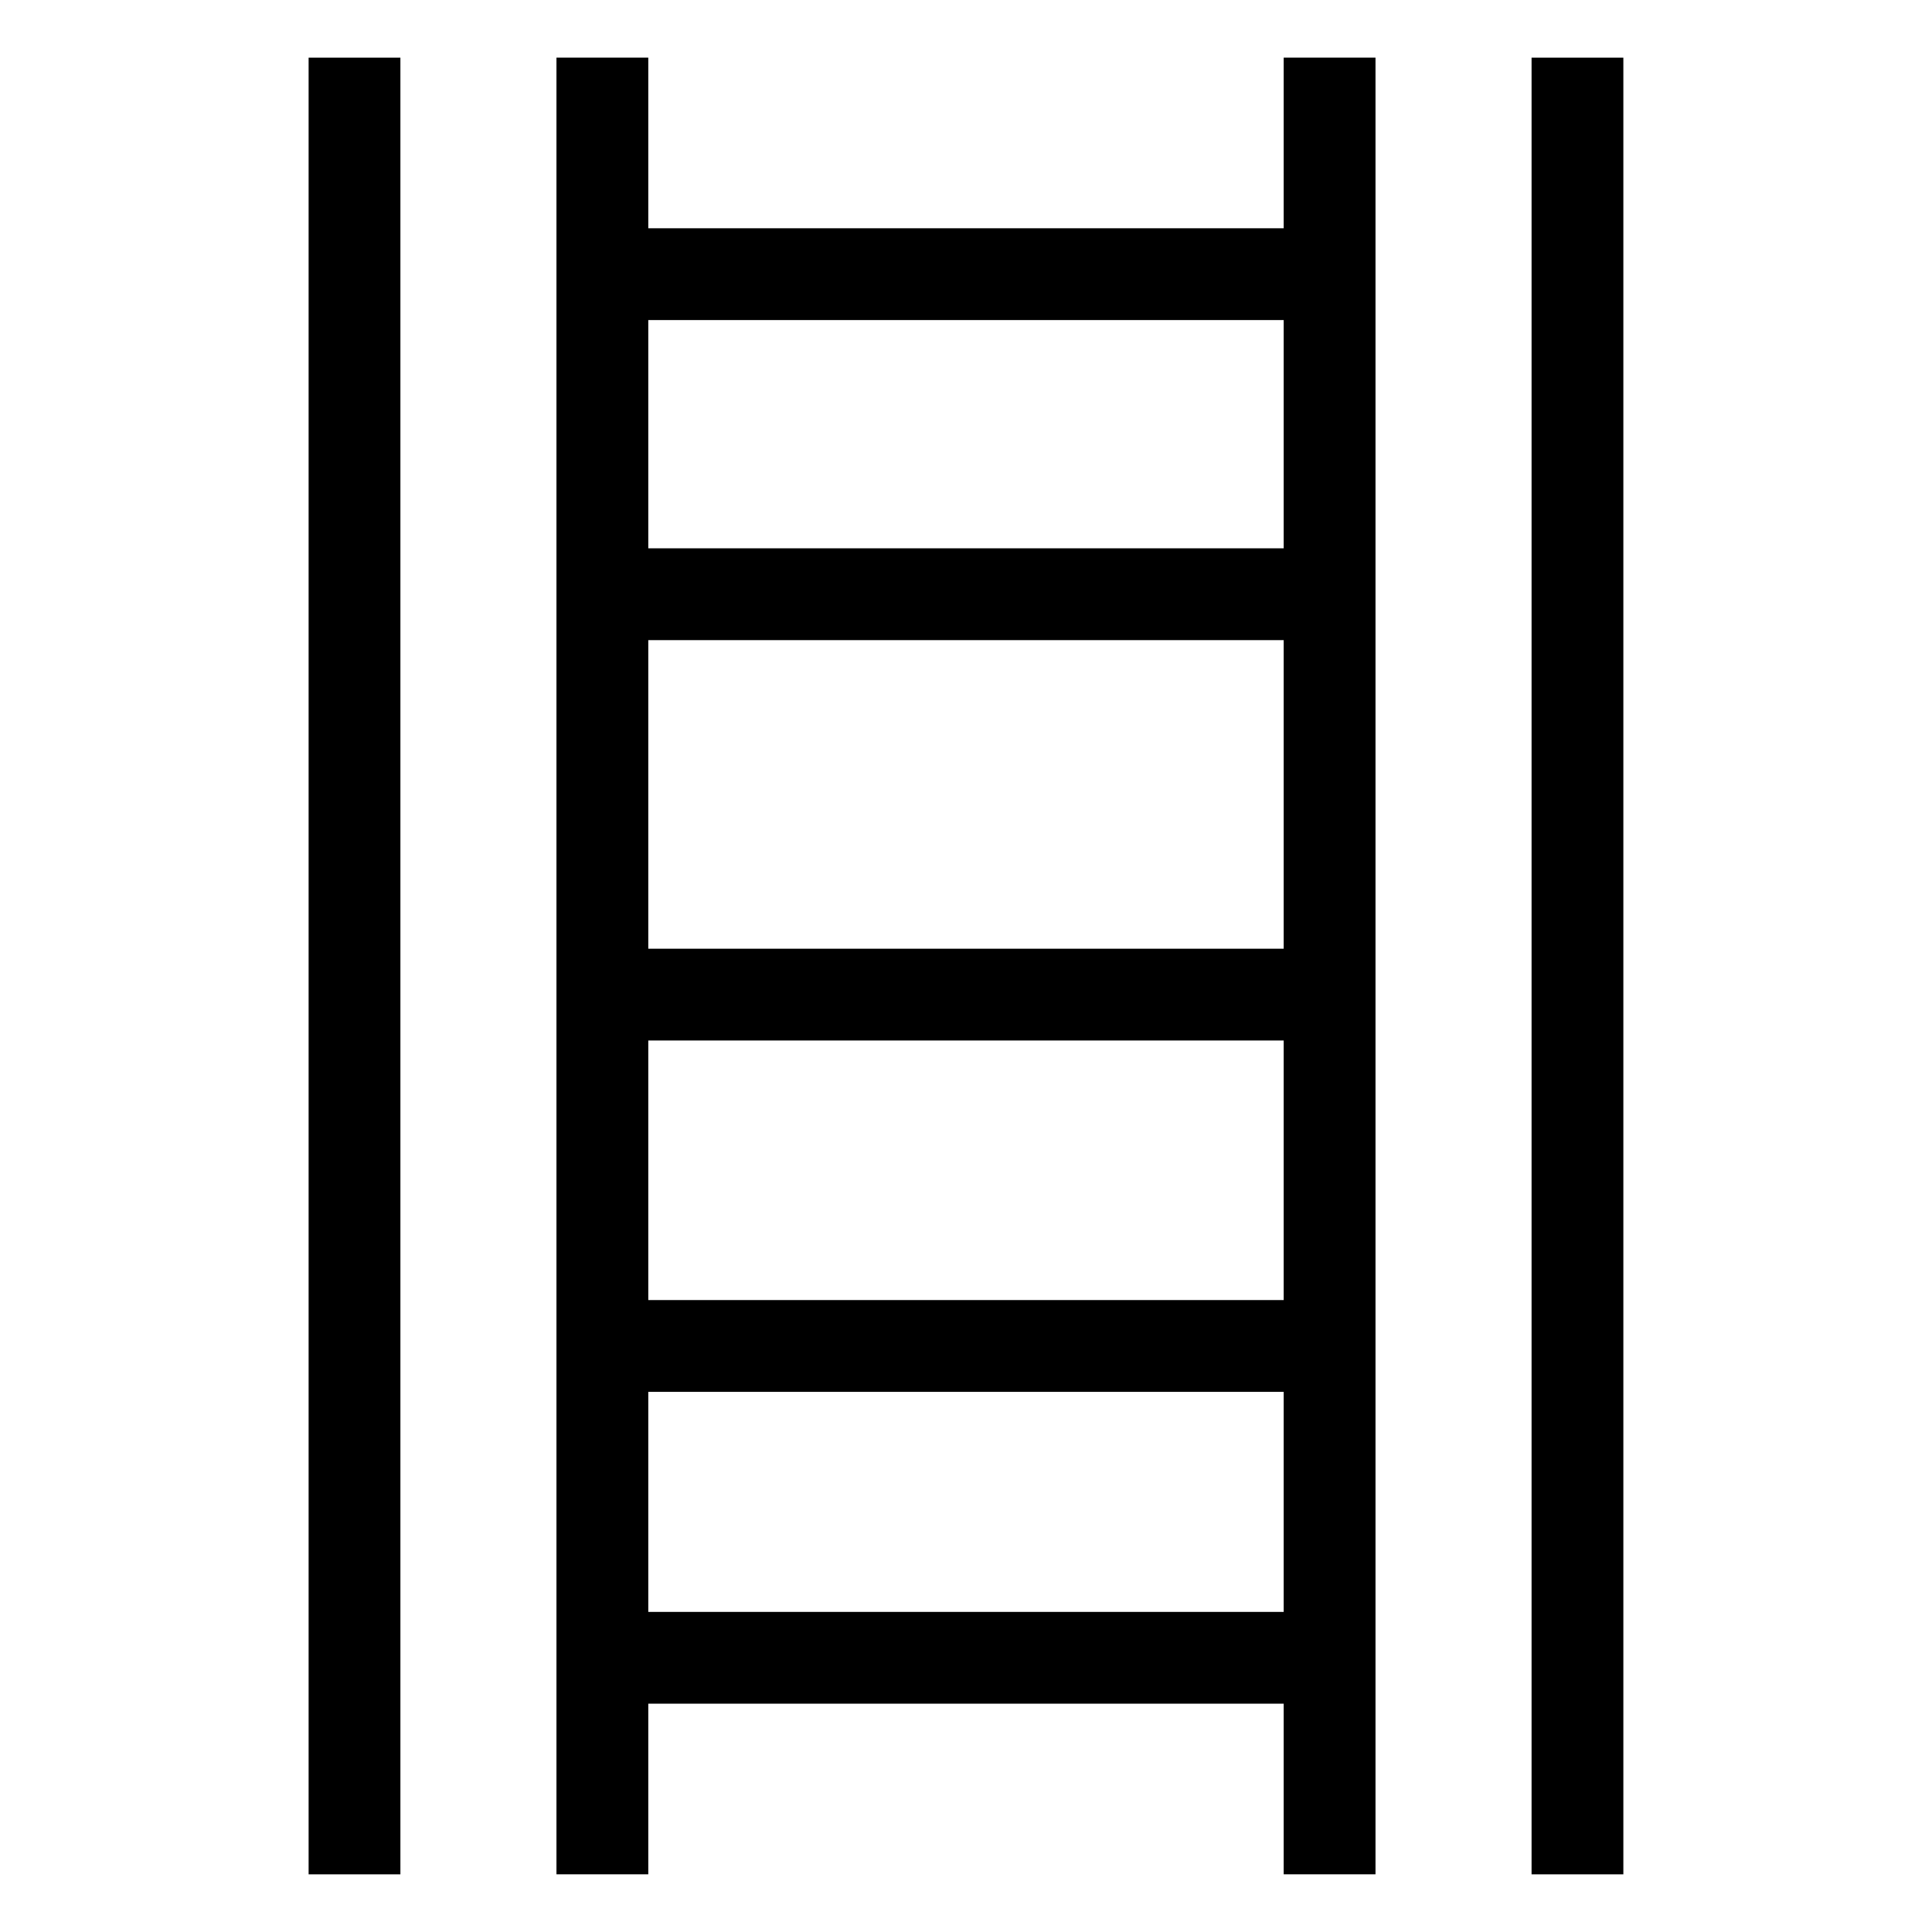
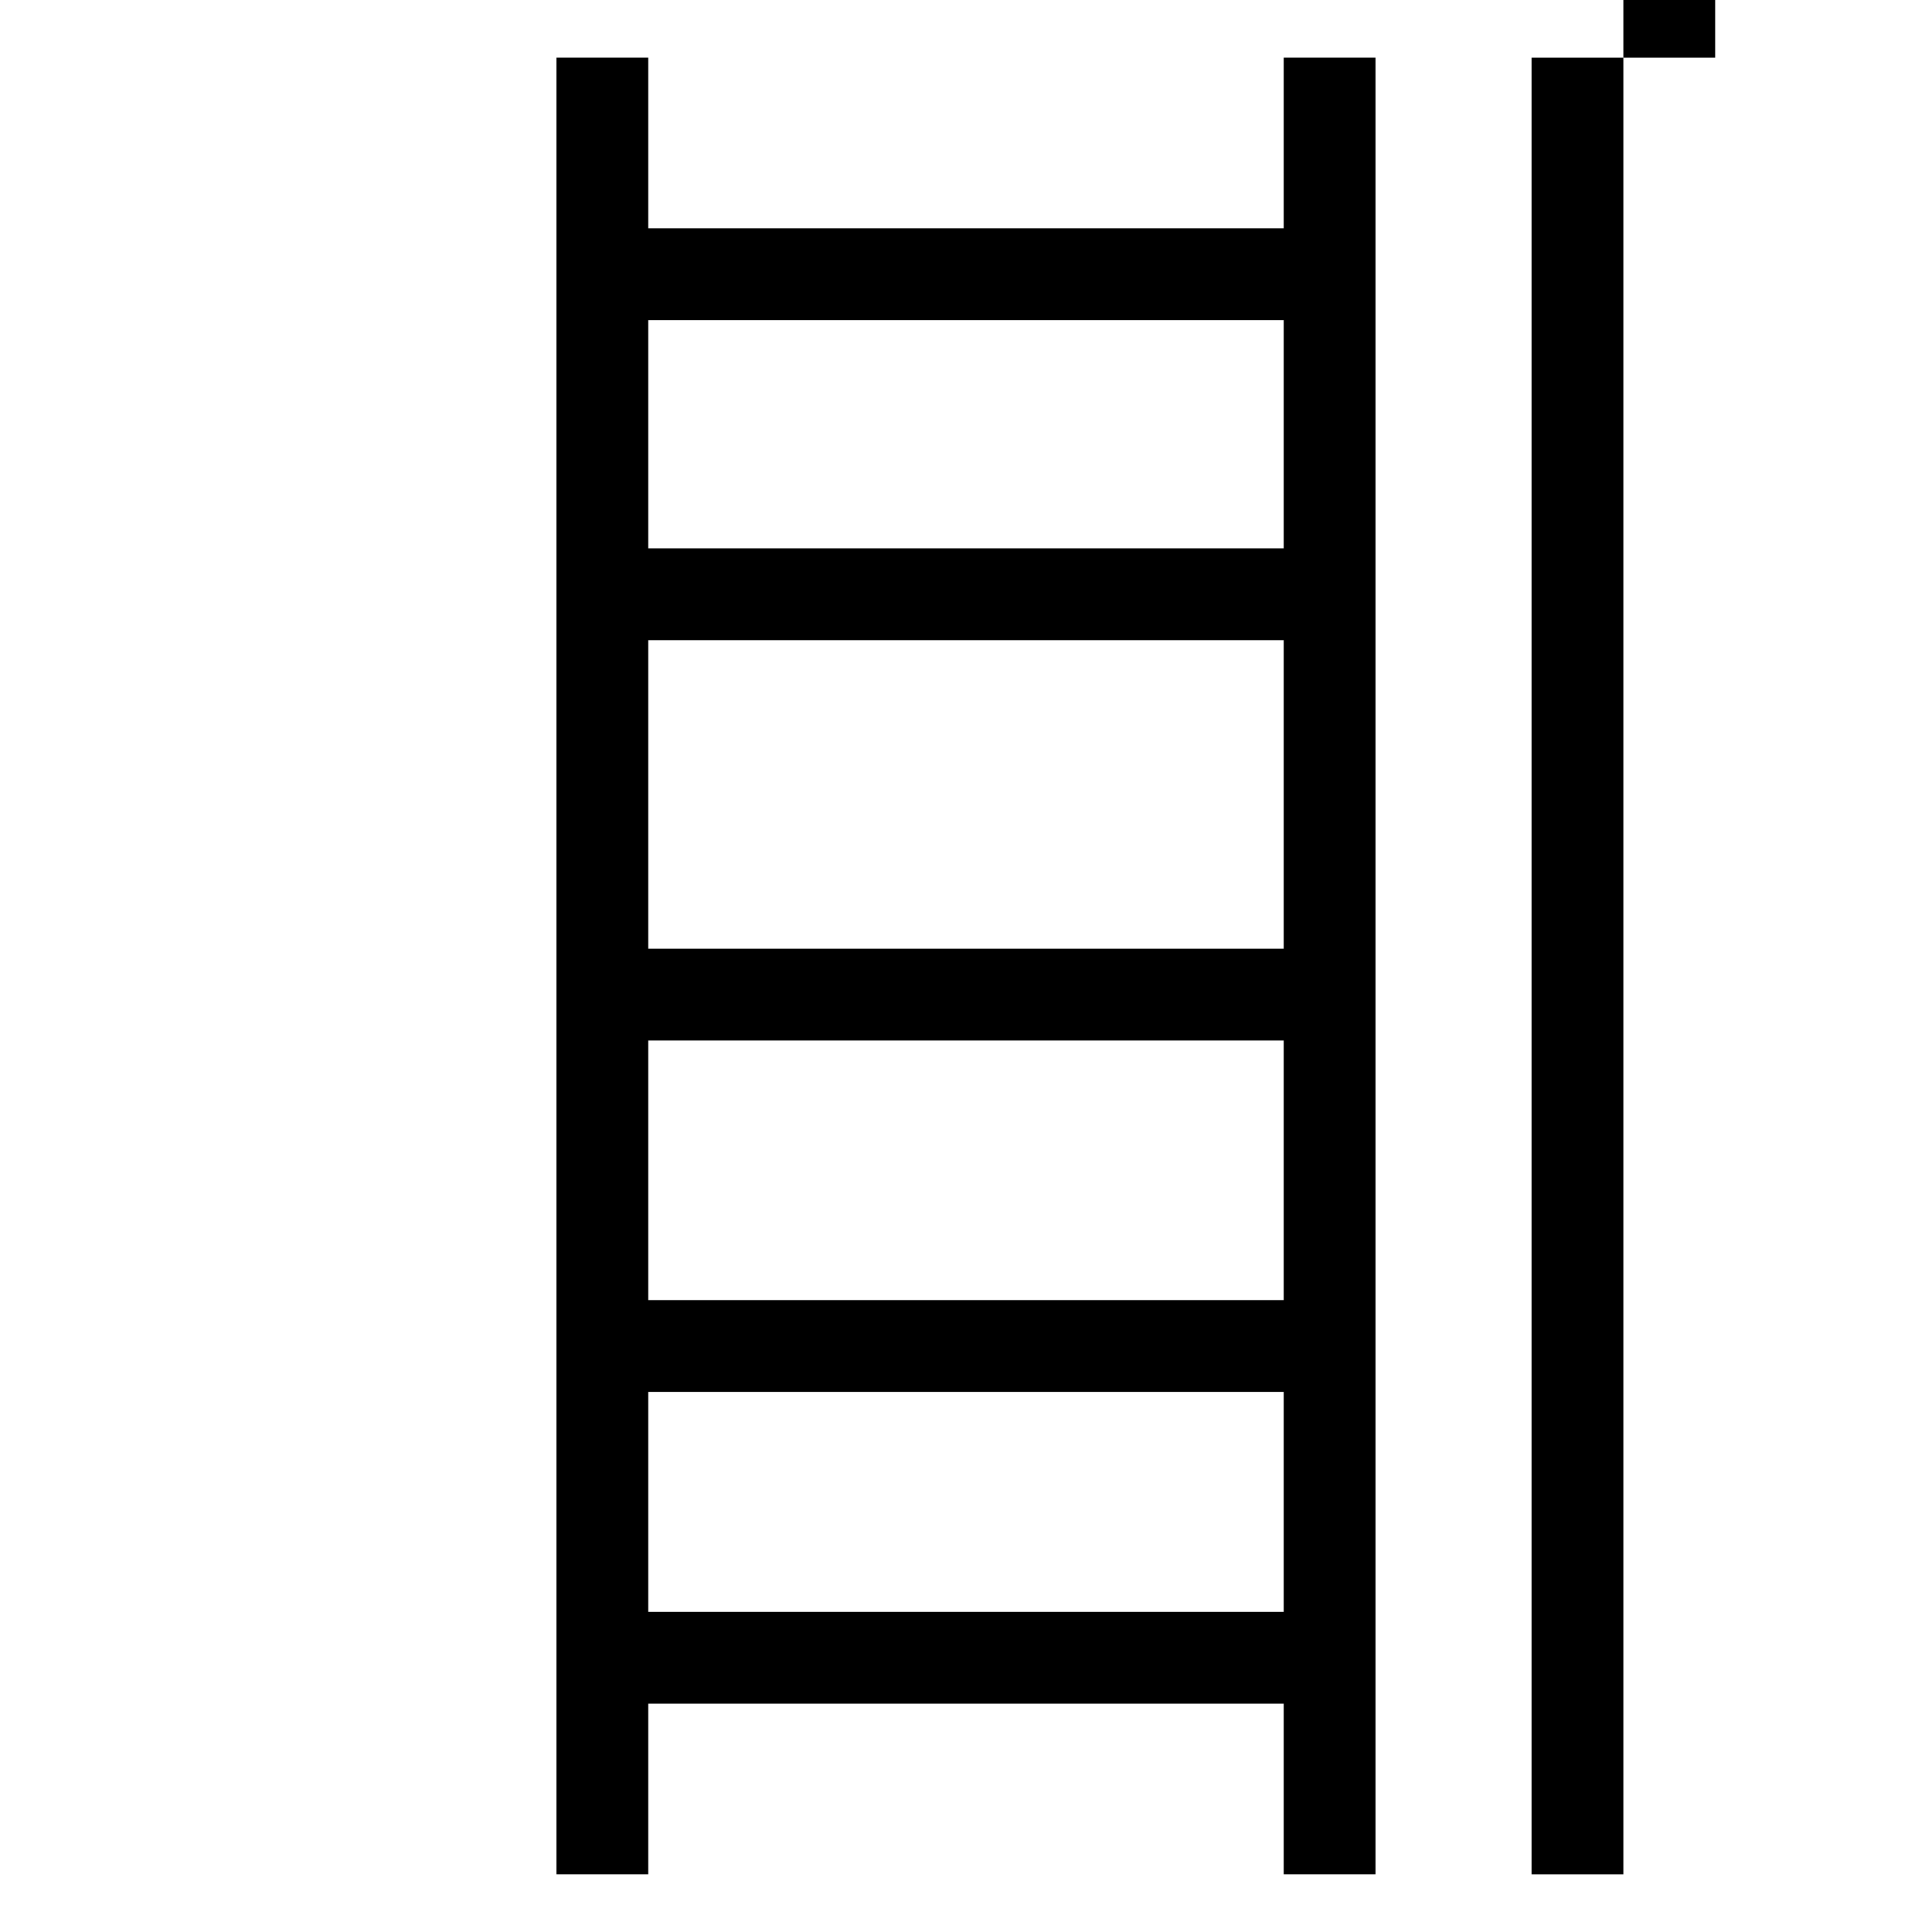
<svg xmlns="http://www.w3.org/2000/svg" fill="#000000" width="800px" height="800px" version="1.1" viewBox="144 144 512 512">
-   <path d="m315.8 159.27v45.223h168.39v-45.223h24.332v481.44h-24.332v-45.219h-168.39v45.219h-24.332v-481.44zm0 69.551v60.488h168.39v-60.488zm168.39 342.35v-58.316h-168.39v58.316zm0-82.641v-68.789h-168.39v68.789zm0-93.113v-81.777h-168.39v81.777zm90.016-236.14v481.44h-24.324v-481.44zm-348.42 481.44v-481.44h24.324v481.44z" />
+   <path d="m315.8 159.27v45.223h168.39v-45.223h24.332v481.44h-24.332v-45.219h-168.39v45.219h-24.332v-481.44zm0 69.551v60.488h168.39v-60.488zm168.39 342.35v-58.316h-168.39v58.316zm0-82.641v-68.789h-168.39v68.789zm0-93.113v-81.777h-168.39v81.777zm90.016-236.14v481.44h-24.324v-481.44zv-481.44h24.324v481.44z" />
</svg>